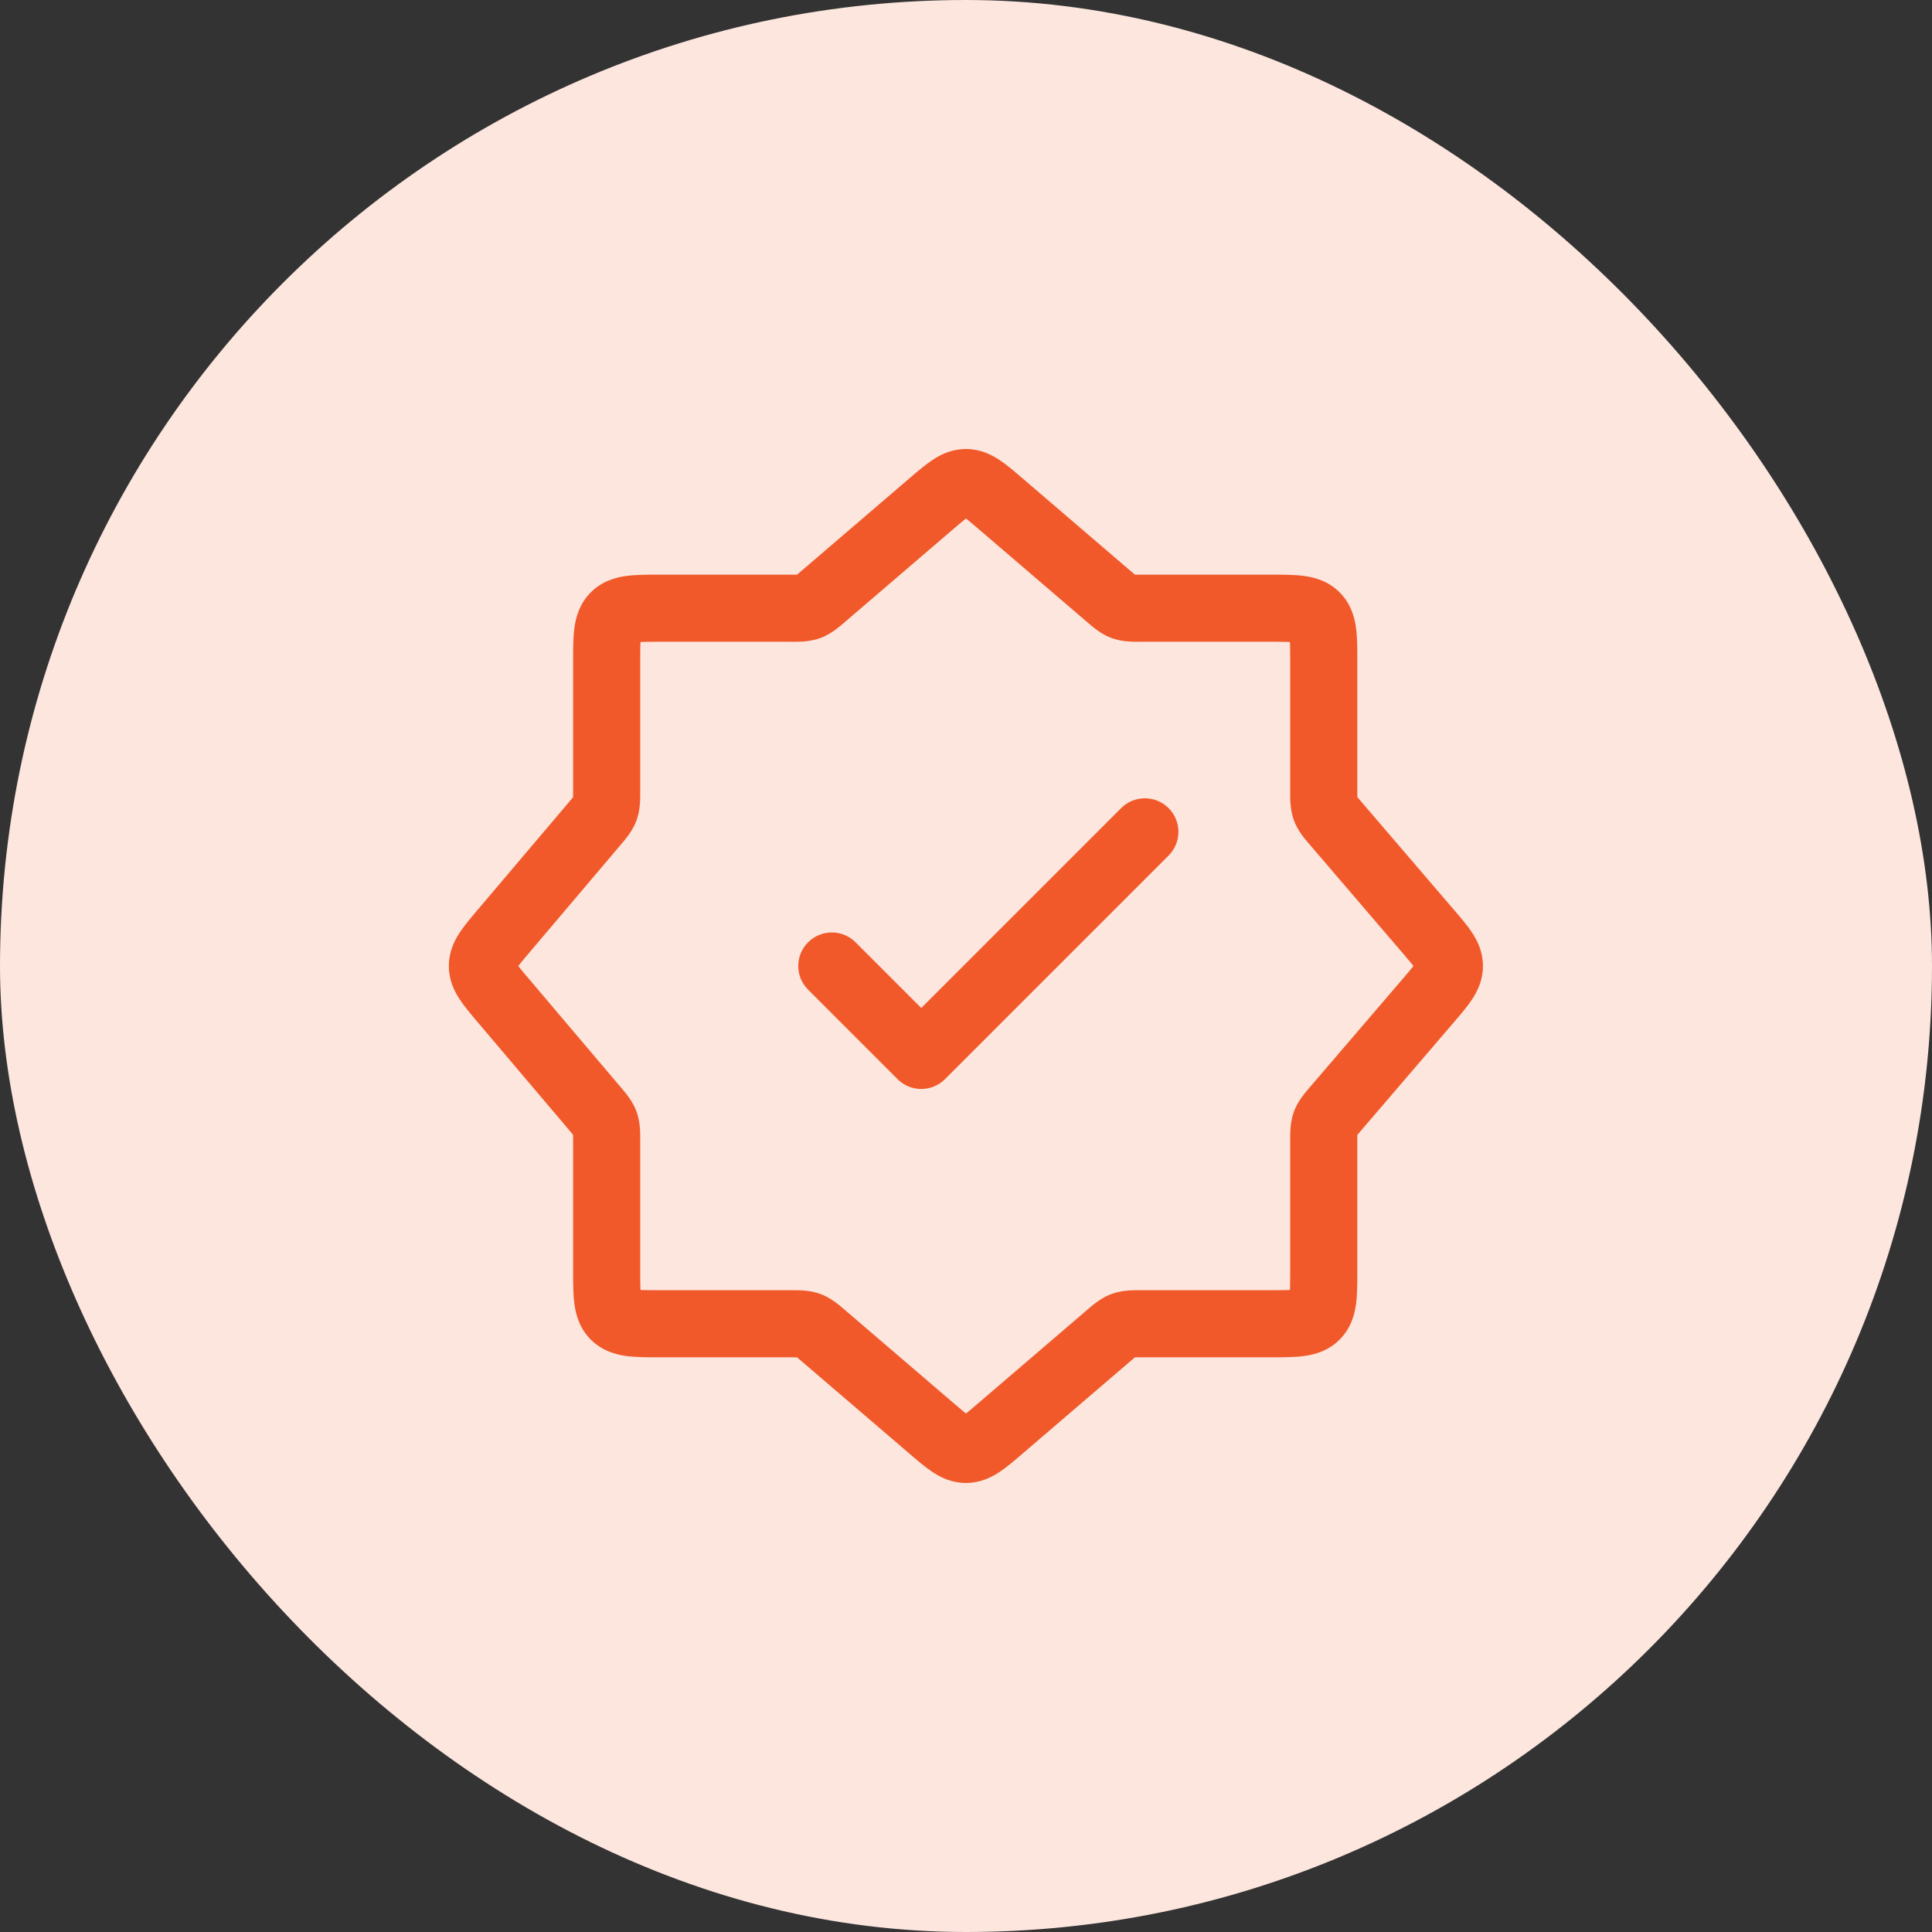
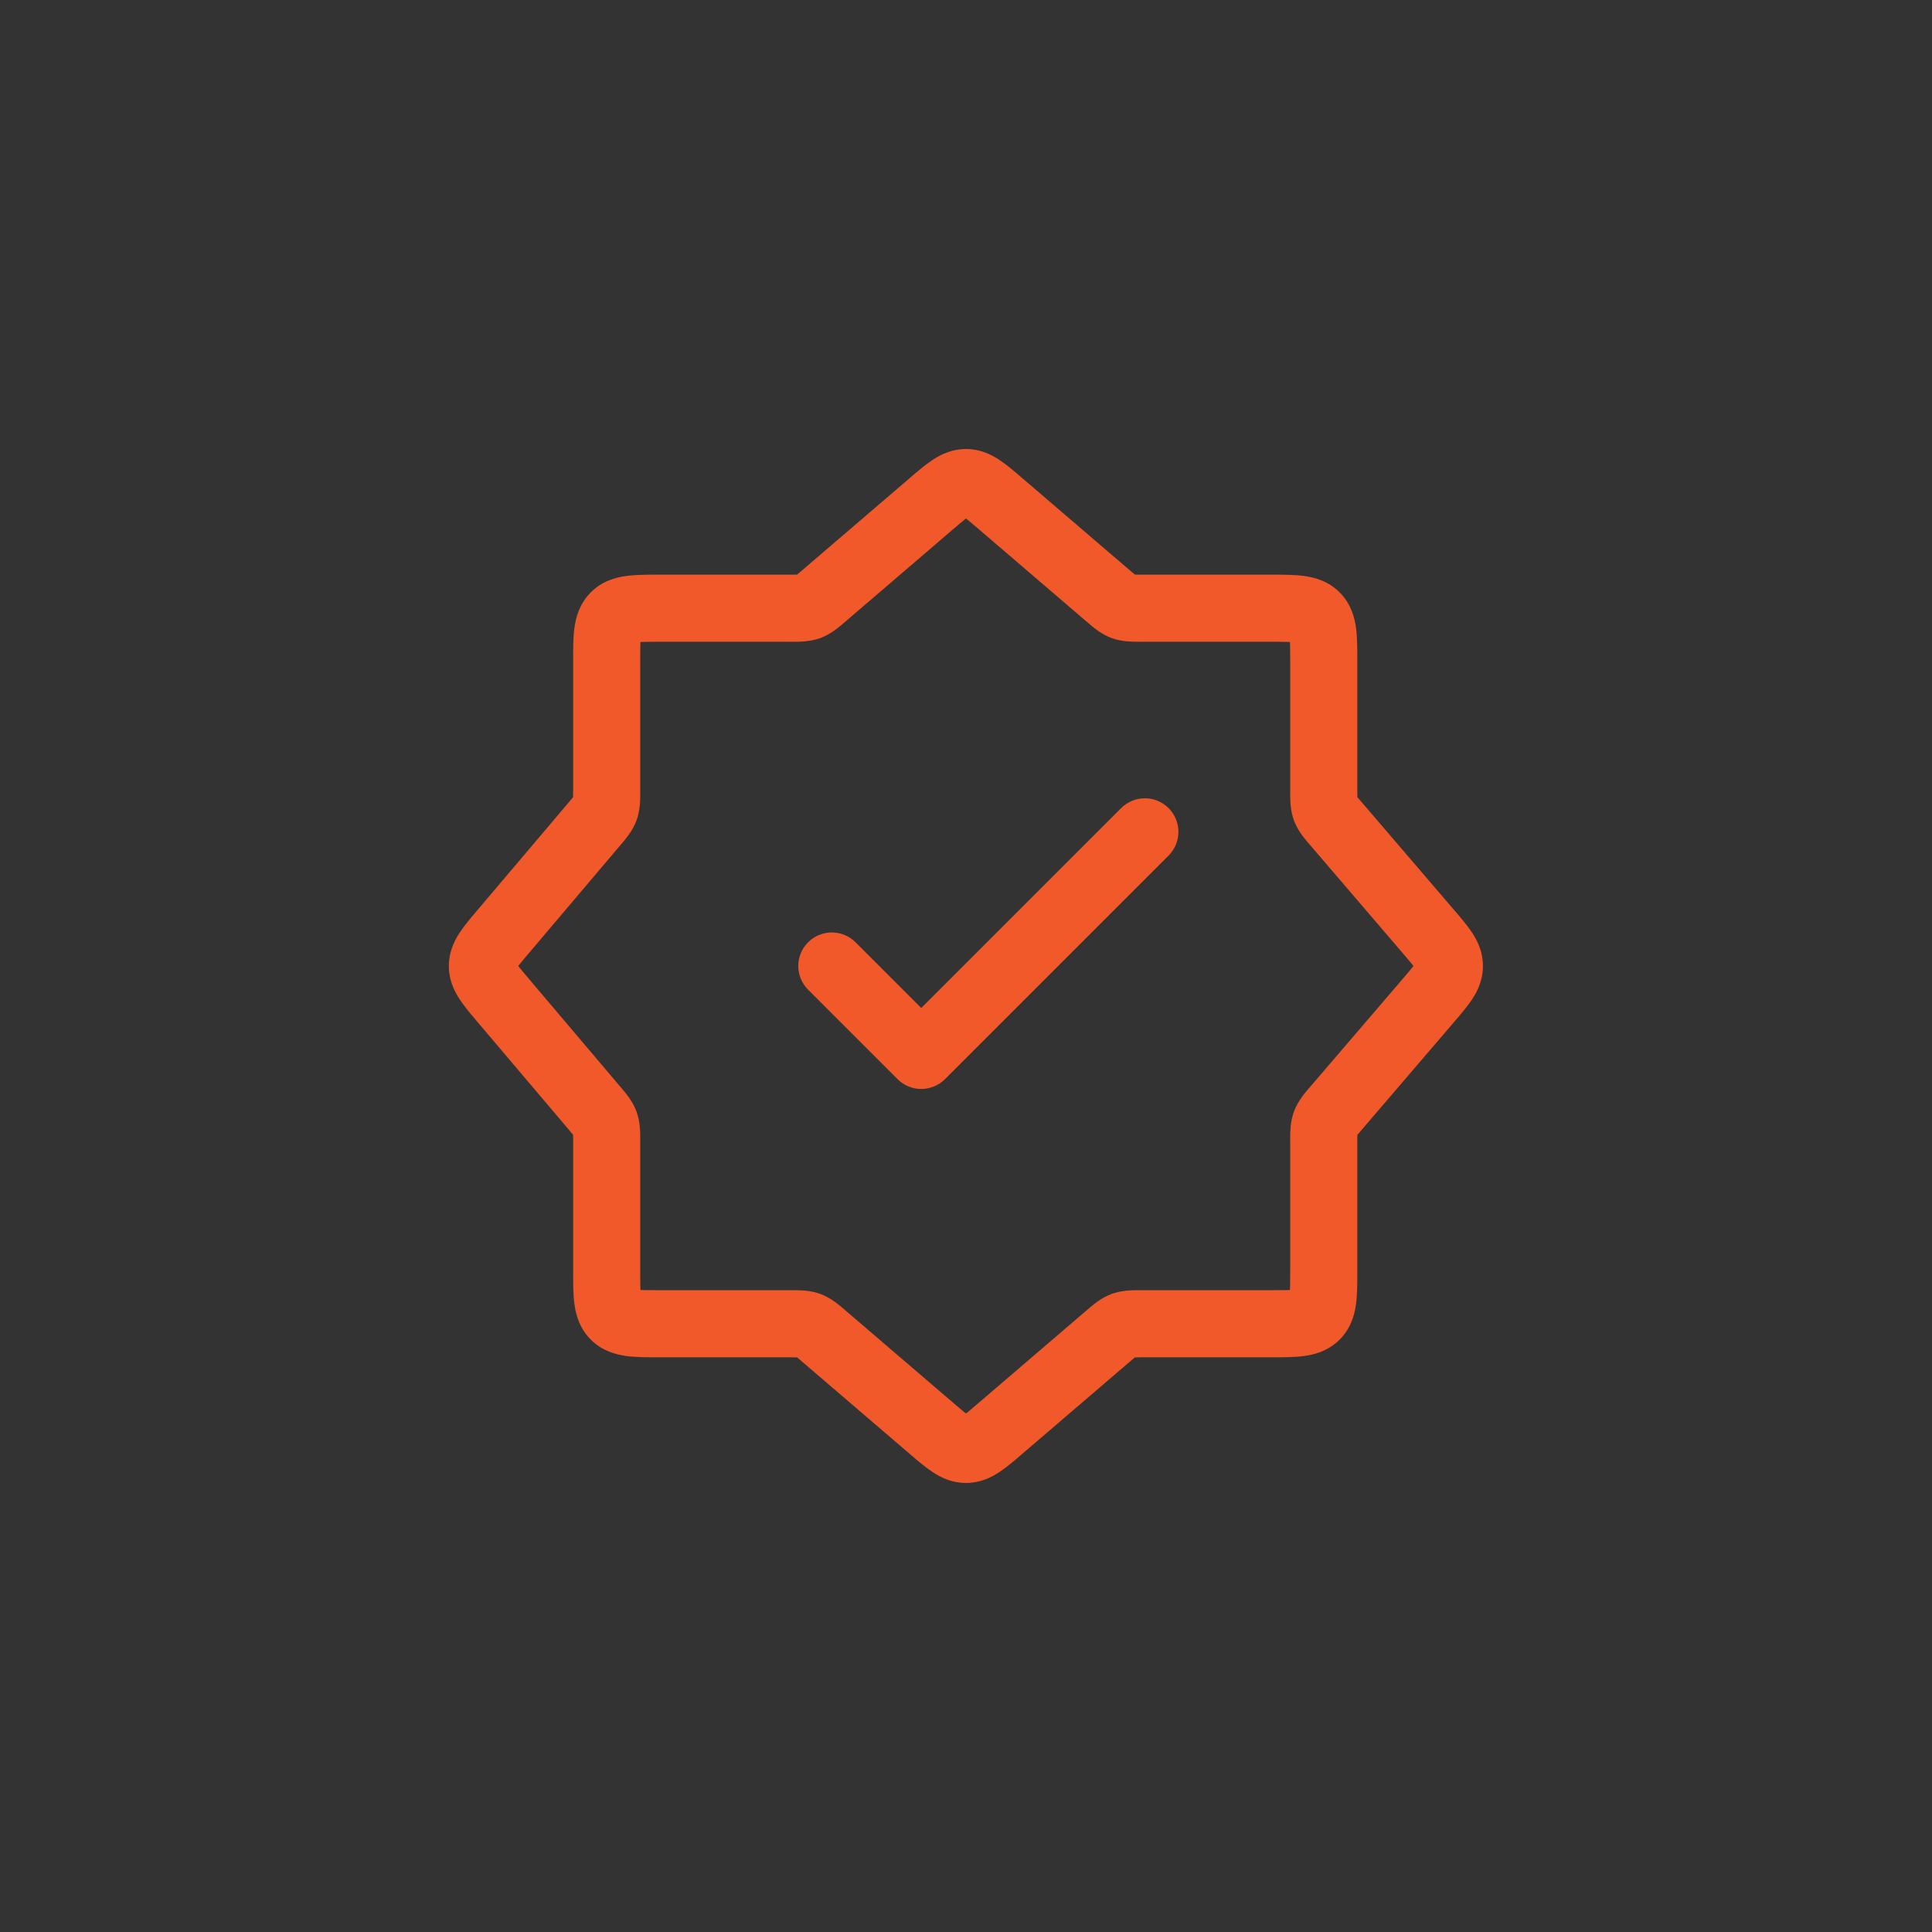
<svg xmlns="http://www.w3.org/2000/svg" fill="none" viewBox="0 0 72 72" height="72" width="72">
  <rect x="0" y="0" width="72" height="72" fill="#333333" stroke="none" />
-   <rect fill="#FCE6DE" rx="36" height="72" width="72" />
  <path fill="#F1592A" d="M35.511 19.731C35.67 19.595 35.793 19.489 35.902 19.401C35.938 19.371 35.97 19.345 35.999 19.323C36.028 19.345 36.06 19.371 36.097 19.401C36.205 19.489 36.329 19.595 36.487 19.731L40.457 23.134L40.516 23.184C40.725 23.366 41.033 23.633 41.422 23.777C41.81 23.92 42.218 23.918 42.495 23.917L42.572 23.916L47.333 23.916C47.573 23.916 47.762 23.916 47.924 23.921C47.98 23.922 48.029 23.924 48.073 23.926C48.075 23.969 48.077 24.018 48.078 24.075C48.082 24.237 48.083 24.426 48.083 24.666L48.083 29.427L48.082 29.503C48.081 29.781 48.078 30.188 48.222 30.577C48.366 30.966 48.633 31.273 48.815 31.483L48.865 31.541L52.268 35.512C52.404 35.67 52.51 35.794 52.598 35.902C52.628 35.939 52.654 35.971 52.676 36C52.654 36.028 52.628 36.061 52.598 36.097C52.51 36.206 52.404 36.329 52.268 36.488L48.865 40.458L48.815 40.516C48.633 40.726 48.366 41.034 48.222 41.422C48.078 41.811 48.081 42.218 48.082 42.496L48.083 42.573V47.333C48.083 47.573 48.082 47.762 48.078 47.925C48.077 47.981 48.075 48.03 48.073 48.073C48.03 48.076 47.98 48.077 47.924 48.079C47.762 48.083 47.573 48.083 47.333 48.083H42.572L42.495 48.083C42.218 48.081 41.81 48.079 41.422 48.223C41.033 48.367 40.725 48.633 40.516 48.815L40.457 48.865L36.487 52.268C36.329 52.404 36.205 52.51 36.097 52.599C36.06 52.628 36.028 52.654 35.999 52.676C35.97 52.654 35.938 52.628 35.902 52.599C35.793 52.51 35.67 52.404 35.511 52.268L31.541 48.865L31.483 48.815C31.273 48.633 30.965 48.367 30.576 48.223C30.188 48.079 29.781 48.081 29.503 48.083L29.426 48.083L24.609 48.083C24.369 48.083 24.179 48.083 24.017 48.079C23.961 48.077 23.912 48.076 23.868 48.073C23.866 48.03 23.864 47.981 23.863 47.925C23.859 47.762 23.859 47.573 23.859 47.333L23.859 42.566L23.859 42.49C23.861 42.215 23.863 41.811 23.721 41.425C23.58 41.039 23.317 40.733 23.138 40.523L23.088 40.465L19.715 36.484C19.581 36.327 19.477 36.204 19.391 36.096C19.361 36.06 19.336 36.028 19.314 36C19.336 35.971 19.361 35.939 19.391 35.903C19.477 35.795 19.581 35.672 19.715 35.515L23.088 31.534L23.138 31.476C23.317 31.267 23.58 30.96 23.721 30.574C23.863 30.188 23.861 29.785 23.859 29.509L23.859 29.433L23.859 24.666C23.859 24.426 23.859 24.237 23.863 24.075C23.864 24.018 23.866 23.969 23.868 23.926C23.912 23.924 23.961 23.922 24.017 23.921C24.179 23.916 24.368 23.916 24.609 23.916L29.426 23.916L29.503 23.917C29.781 23.918 30.188 23.92 30.576 23.777C30.965 23.633 31.273 23.366 31.483 23.184L31.541 23.134L35.511 19.731ZM35.999 16.733C35.476 16.733 35.065 16.934 34.754 17.14C34.485 17.317 34.2 17.562 33.926 17.797L33.884 17.833L29.914 21.236C29.843 21.297 29.789 21.343 29.742 21.382C29.727 21.394 29.714 21.405 29.703 21.415C29.688 21.415 29.671 21.415 29.652 21.416C29.591 21.416 29.52 21.416 29.426 21.416L24.609 21.416L24.547 21.416C24.13 21.416 23.702 21.416 23.345 21.464C22.934 21.519 22.435 21.658 22.018 22.075C21.6 22.493 21.462 22.992 21.407 23.402C21.358 23.76 21.359 24.187 21.359 24.604L21.359 24.666L21.359 29.433C21.359 29.526 21.359 29.596 21.358 29.657C21.358 29.676 21.357 29.693 21.357 29.707C21.348 29.719 21.337 29.732 21.325 29.747C21.287 29.793 21.241 29.847 21.181 29.918L17.808 33.899L17.772 33.941C17.542 34.212 17.301 34.497 17.126 34.764C16.924 35.073 16.727 35.482 16.727 36C16.727 36.518 16.924 36.926 17.126 37.236C17.301 37.503 17.542 37.787 17.772 38.059L17.772 38.059L17.808 38.101L21.181 42.081C21.241 42.153 21.287 42.206 21.325 42.253C21.337 42.268 21.348 42.281 21.357 42.292C21.357 42.307 21.358 42.323 21.358 42.343C21.359 42.403 21.359 42.473 21.359 42.566L21.359 47.333L21.359 47.395C21.359 47.812 21.358 48.24 21.407 48.597C21.462 49.008 21.6 49.507 22.018 49.924C22.435 50.341 22.934 50.48 23.345 50.535C23.702 50.583 24.13 50.583 24.547 50.583L24.609 50.583H29.426C29.52 50.583 29.591 50.583 29.652 50.584C29.671 50.584 29.688 50.584 29.703 50.585C29.714 50.594 29.727 50.605 29.742 50.617C29.789 50.656 29.843 50.702 29.914 50.764L33.884 54.166L33.926 54.203C34.2 54.437 34.485 54.682 34.754 54.859C35.065 55.065 35.476 55.266 35.999 55.266C36.522 55.266 36.933 55.065 37.245 54.859C37.513 54.682 37.799 54.437 38.072 54.203L38.072 54.203L38.114 54.166L42.084 50.764C42.156 50.702 42.209 50.656 42.256 50.617C42.271 50.605 42.284 50.594 42.296 50.585C42.301 50.585 42.308 50.584 42.314 50.584C42.324 50.584 42.335 50.584 42.347 50.584C42.408 50.583 42.478 50.583 42.572 50.583H47.333L47.395 50.583C47.812 50.583 48.239 50.583 48.596 50.535C49.007 50.48 49.506 50.341 49.923 49.924C50.341 49.507 50.48 49.008 50.535 48.597C50.583 48.24 50.583 47.812 50.583 47.395L50.583 47.333L50.583 42.573C50.583 42.479 50.583 42.408 50.583 42.347C50.584 42.328 50.584 42.311 50.584 42.296C50.594 42.285 50.604 42.272 50.617 42.257C50.656 42.21 50.702 42.156 50.763 42.085L54.166 38.115L54.202 38.072L54.202 38.072C54.437 37.799 54.682 37.513 54.859 37.245C55.065 36.934 55.265 36.523 55.265 36C55.265 35.477 55.065 35.066 54.859 34.754C54.682 34.486 54.437 34.2 54.202 33.927L54.166 33.885L50.763 29.915C50.702 29.843 50.656 29.789 50.617 29.743C50.604 29.728 50.594 29.715 50.584 29.703C50.584 29.688 50.584 29.672 50.583 29.652C50.583 29.591 50.583 29.52 50.583 29.427V24.666L50.583 24.604C50.583 24.187 50.583 23.76 50.535 23.402C50.48 22.992 50.341 22.493 49.923 22.075C49.506 21.658 49.007 21.519 48.596 21.464C48.239 21.416 47.812 21.416 47.395 21.416L47.333 21.416L42.572 21.416C42.478 21.416 42.408 21.416 42.347 21.416C42.327 21.415 42.31 21.415 42.296 21.415C42.284 21.405 42.271 21.394 42.256 21.382C42.209 21.343 42.156 21.297 42.084 21.236L38.114 17.833L38.072 17.797C37.799 17.562 37.513 17.317 37.245 17.14C36.933 16.934 36.522 16.733 35.999 16.733ZM43.55 31.884C44.038 31.395 44.038 30.604 43.55 30.116C43.062 29.628 42.27 29.628 41.782 30.116L34.333 37.565L31.883 35.116C31.395 34.628 30.604 34.628 30.116 35.116C29.627 35.604 29.627 36.395 30.116 36.883L33.449 40.217C33.683 40.451 34.001 40.583 34.333 40.583C34.664 40.583 34.982 40.451 35.217 40.217L43.55 31.884Z" clip-rule="evenodd" fill-rule="evenodd" />
</svg>